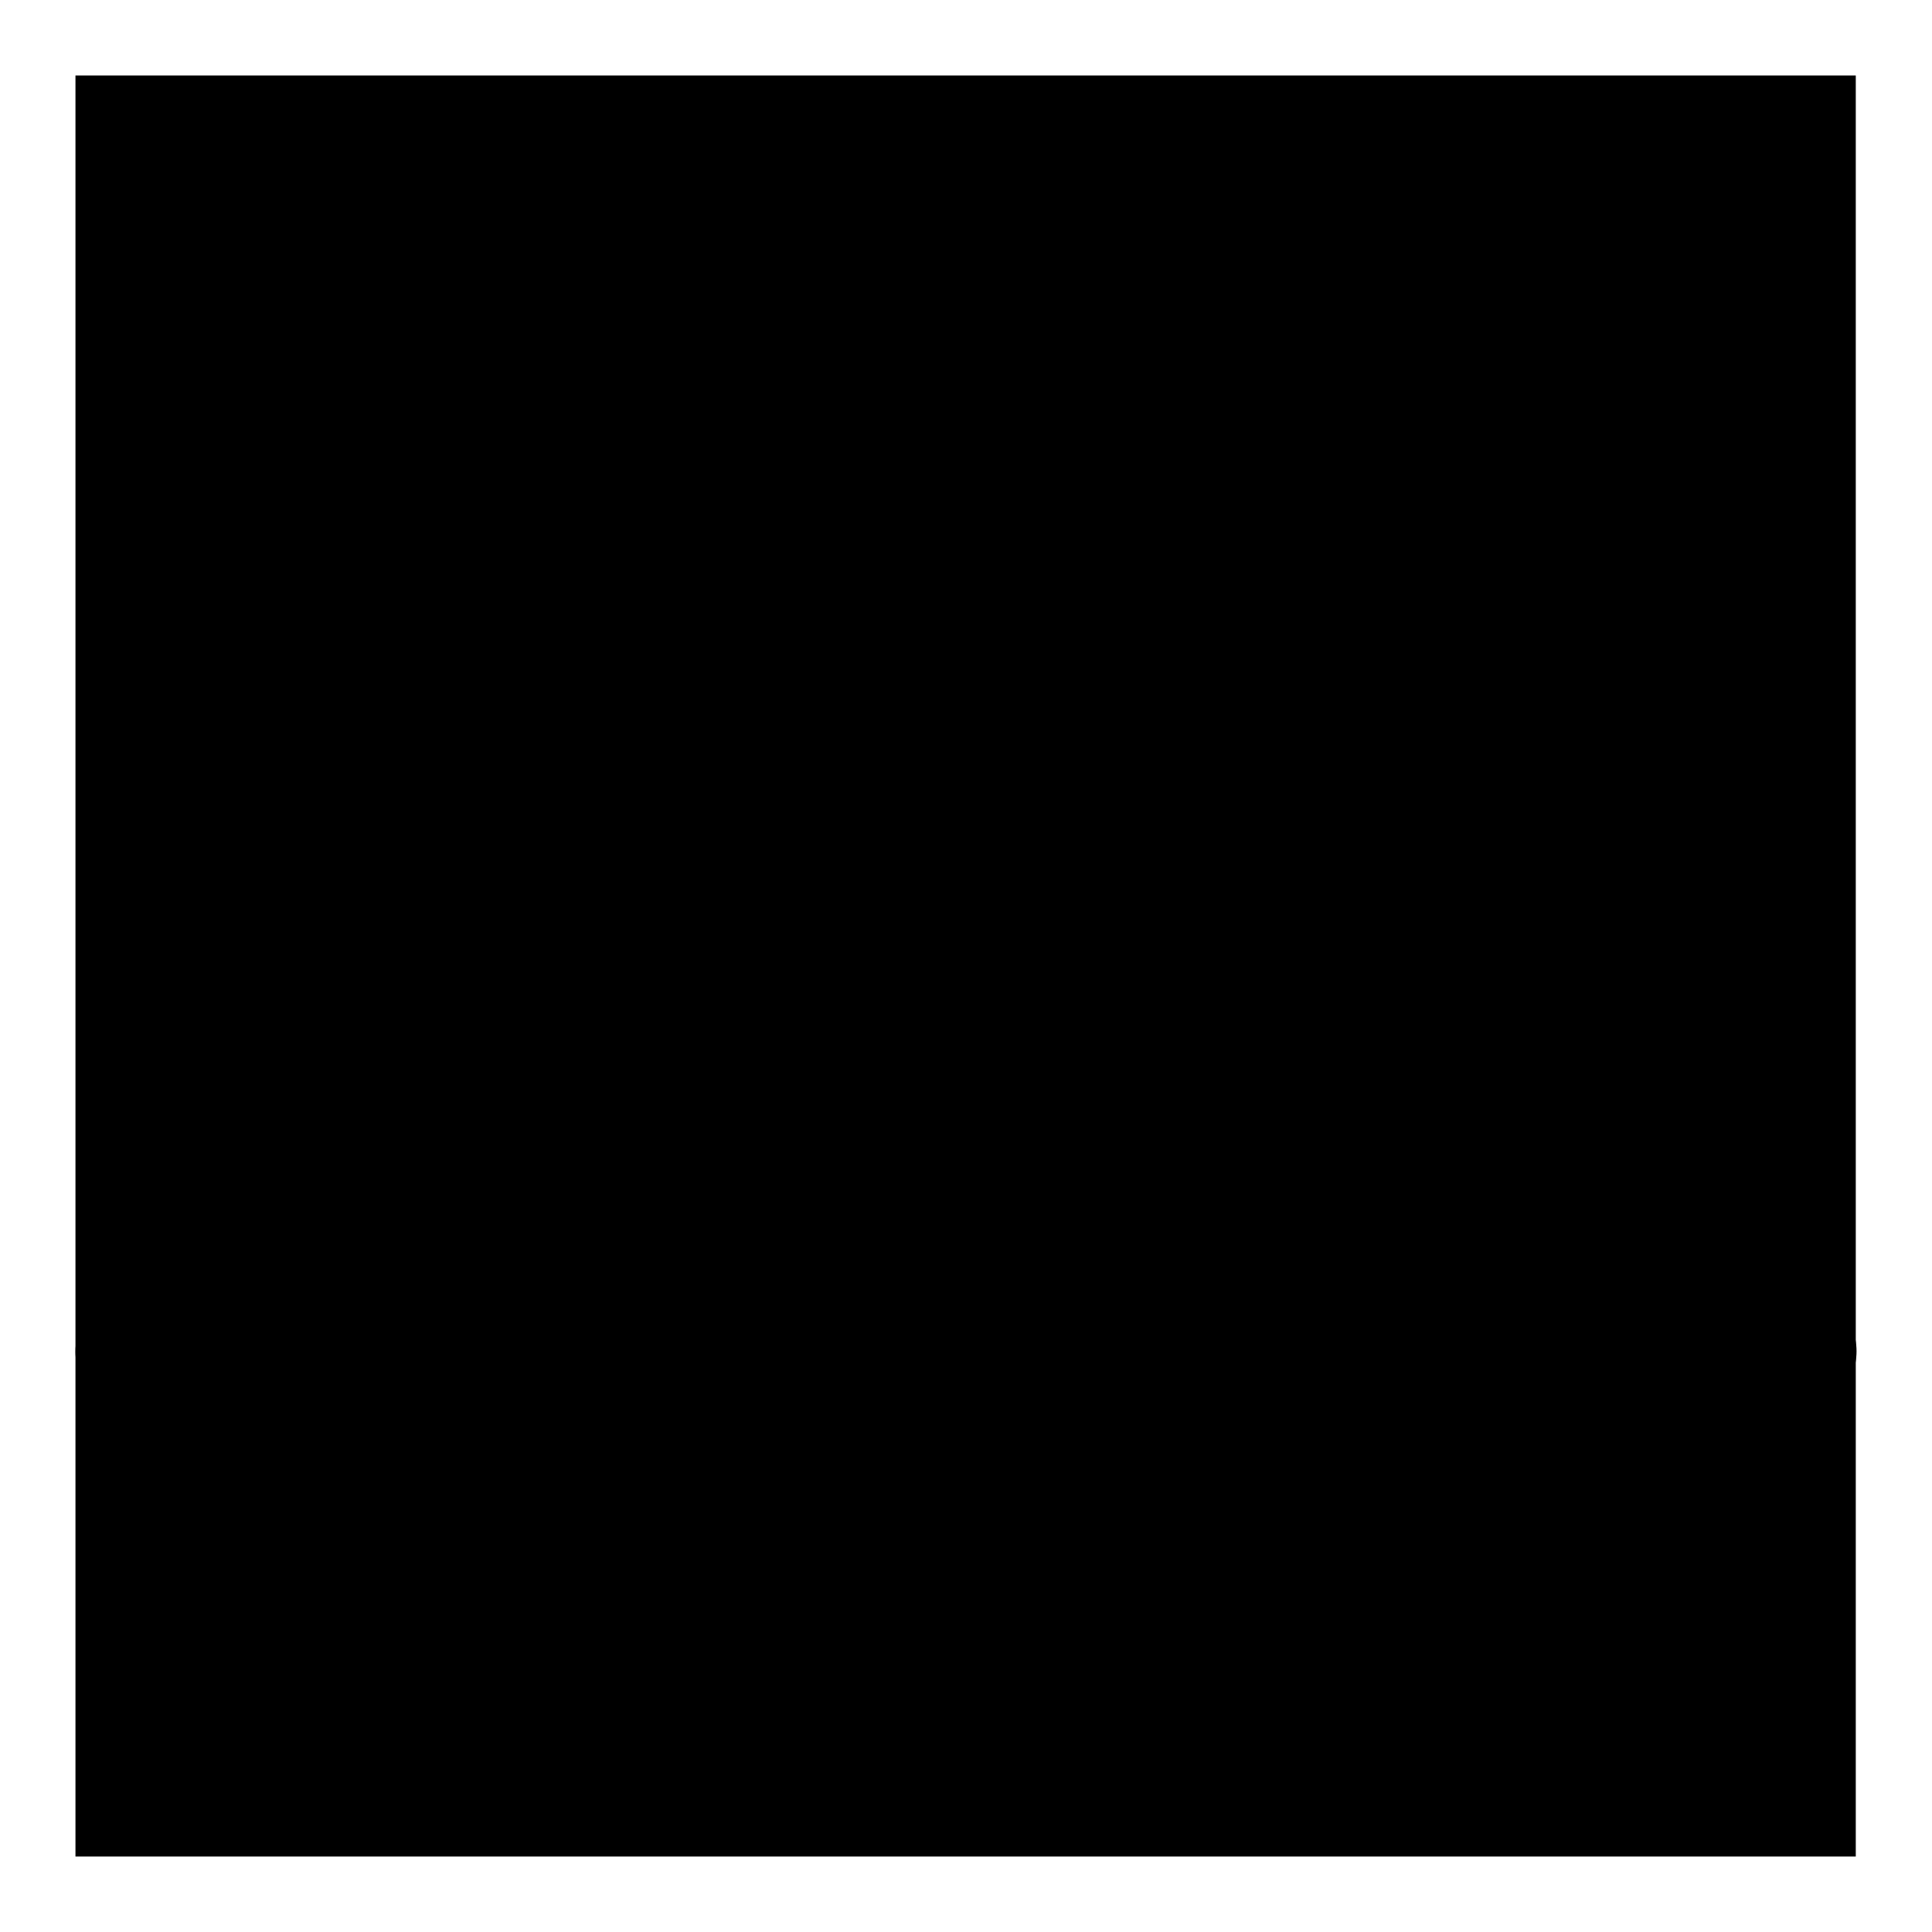
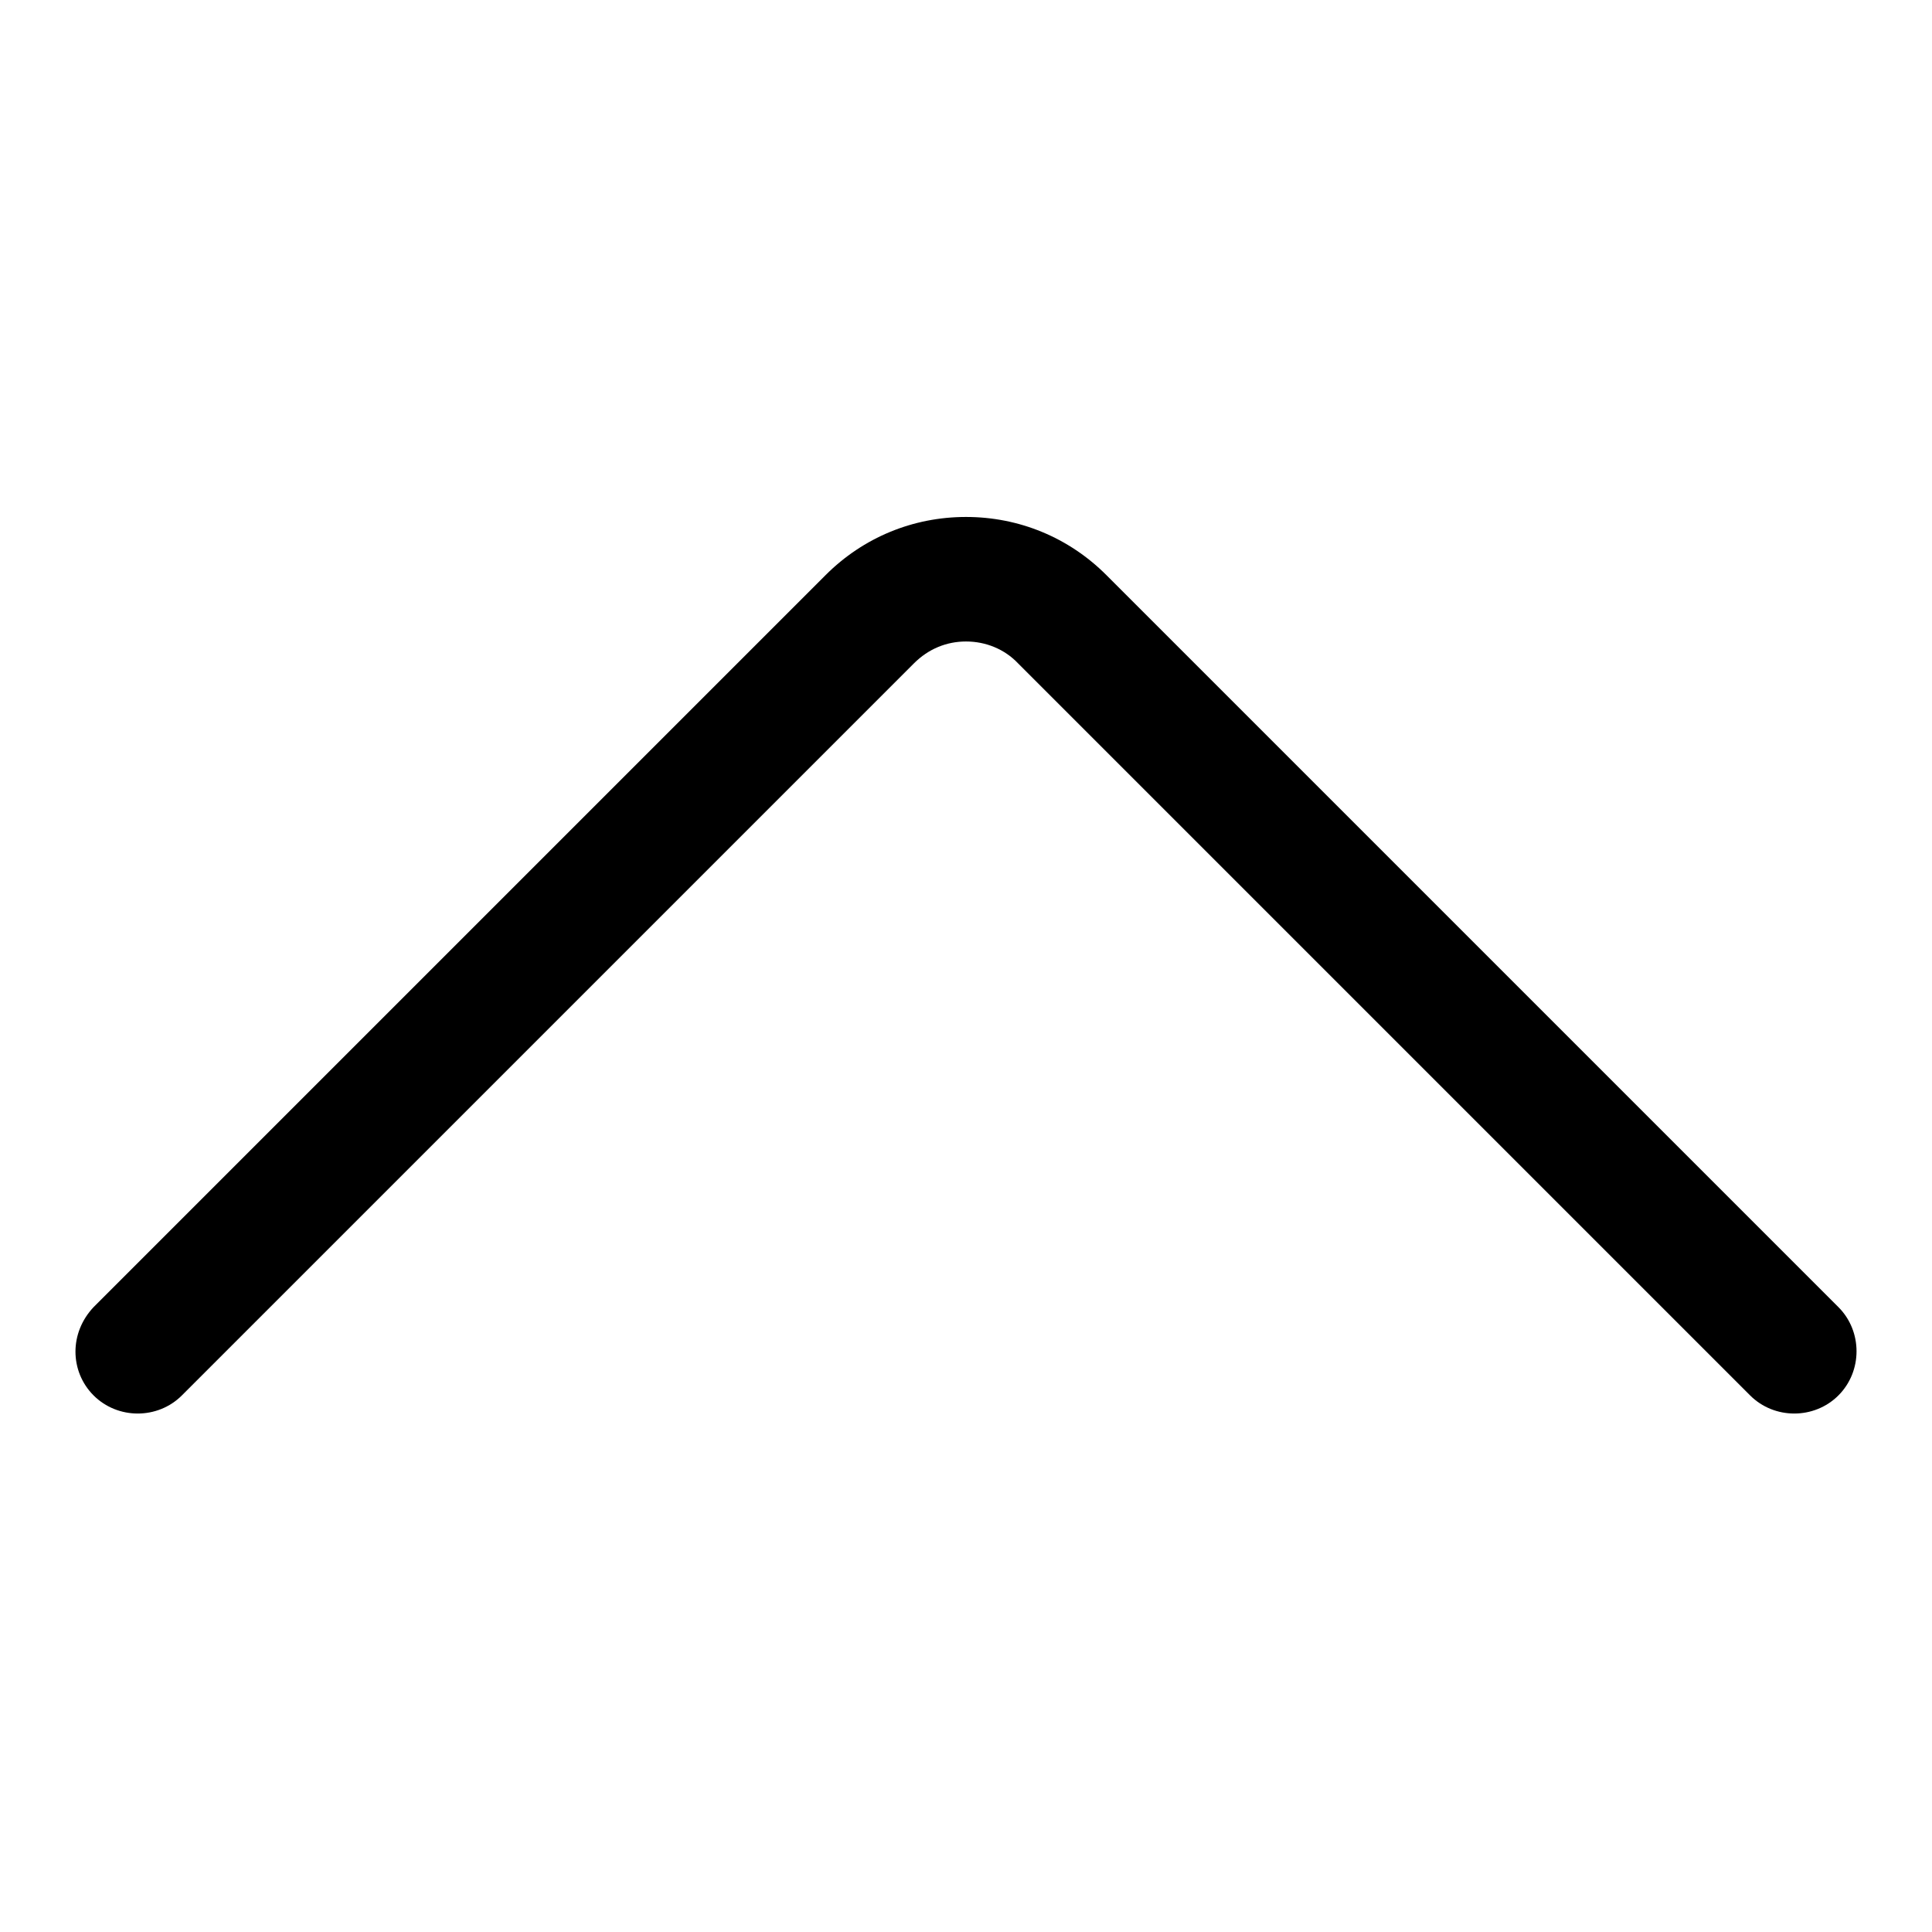
<svg xmlns="http://www.w3.org/2000/svg" version="1.1" x="0px" y="0px" viewBox="0 0 256 256" enable-background="new 0 0 256 256" xml:space="preserve">
  <g>
    <g>
-       <path fill="#000000" d="M10,10h235.9V246H10V10z" />
      <path fill="#000000" d="M10,179.1c0,2.1,0.8,4.2,2.4,5.8c3.2,3.2,8.5,3.2,11.7,0l97-97c1.9-1.9,4.3-2.9,6.9-2.9c2.6,0,5.1,1,6.9,2.9l97,97c3.2,3.2,8.5,3.2,11.7,0c3.2-3.2,3.2-8.5,0-11.7l-97-97c-5-5-11.6-7.7-18.6-7.7s-13.6,2.7-18.6,7.7l-97,97C10.8,174.9,10,177,10,179.1z" />
    </g>
  </g>
</svg>